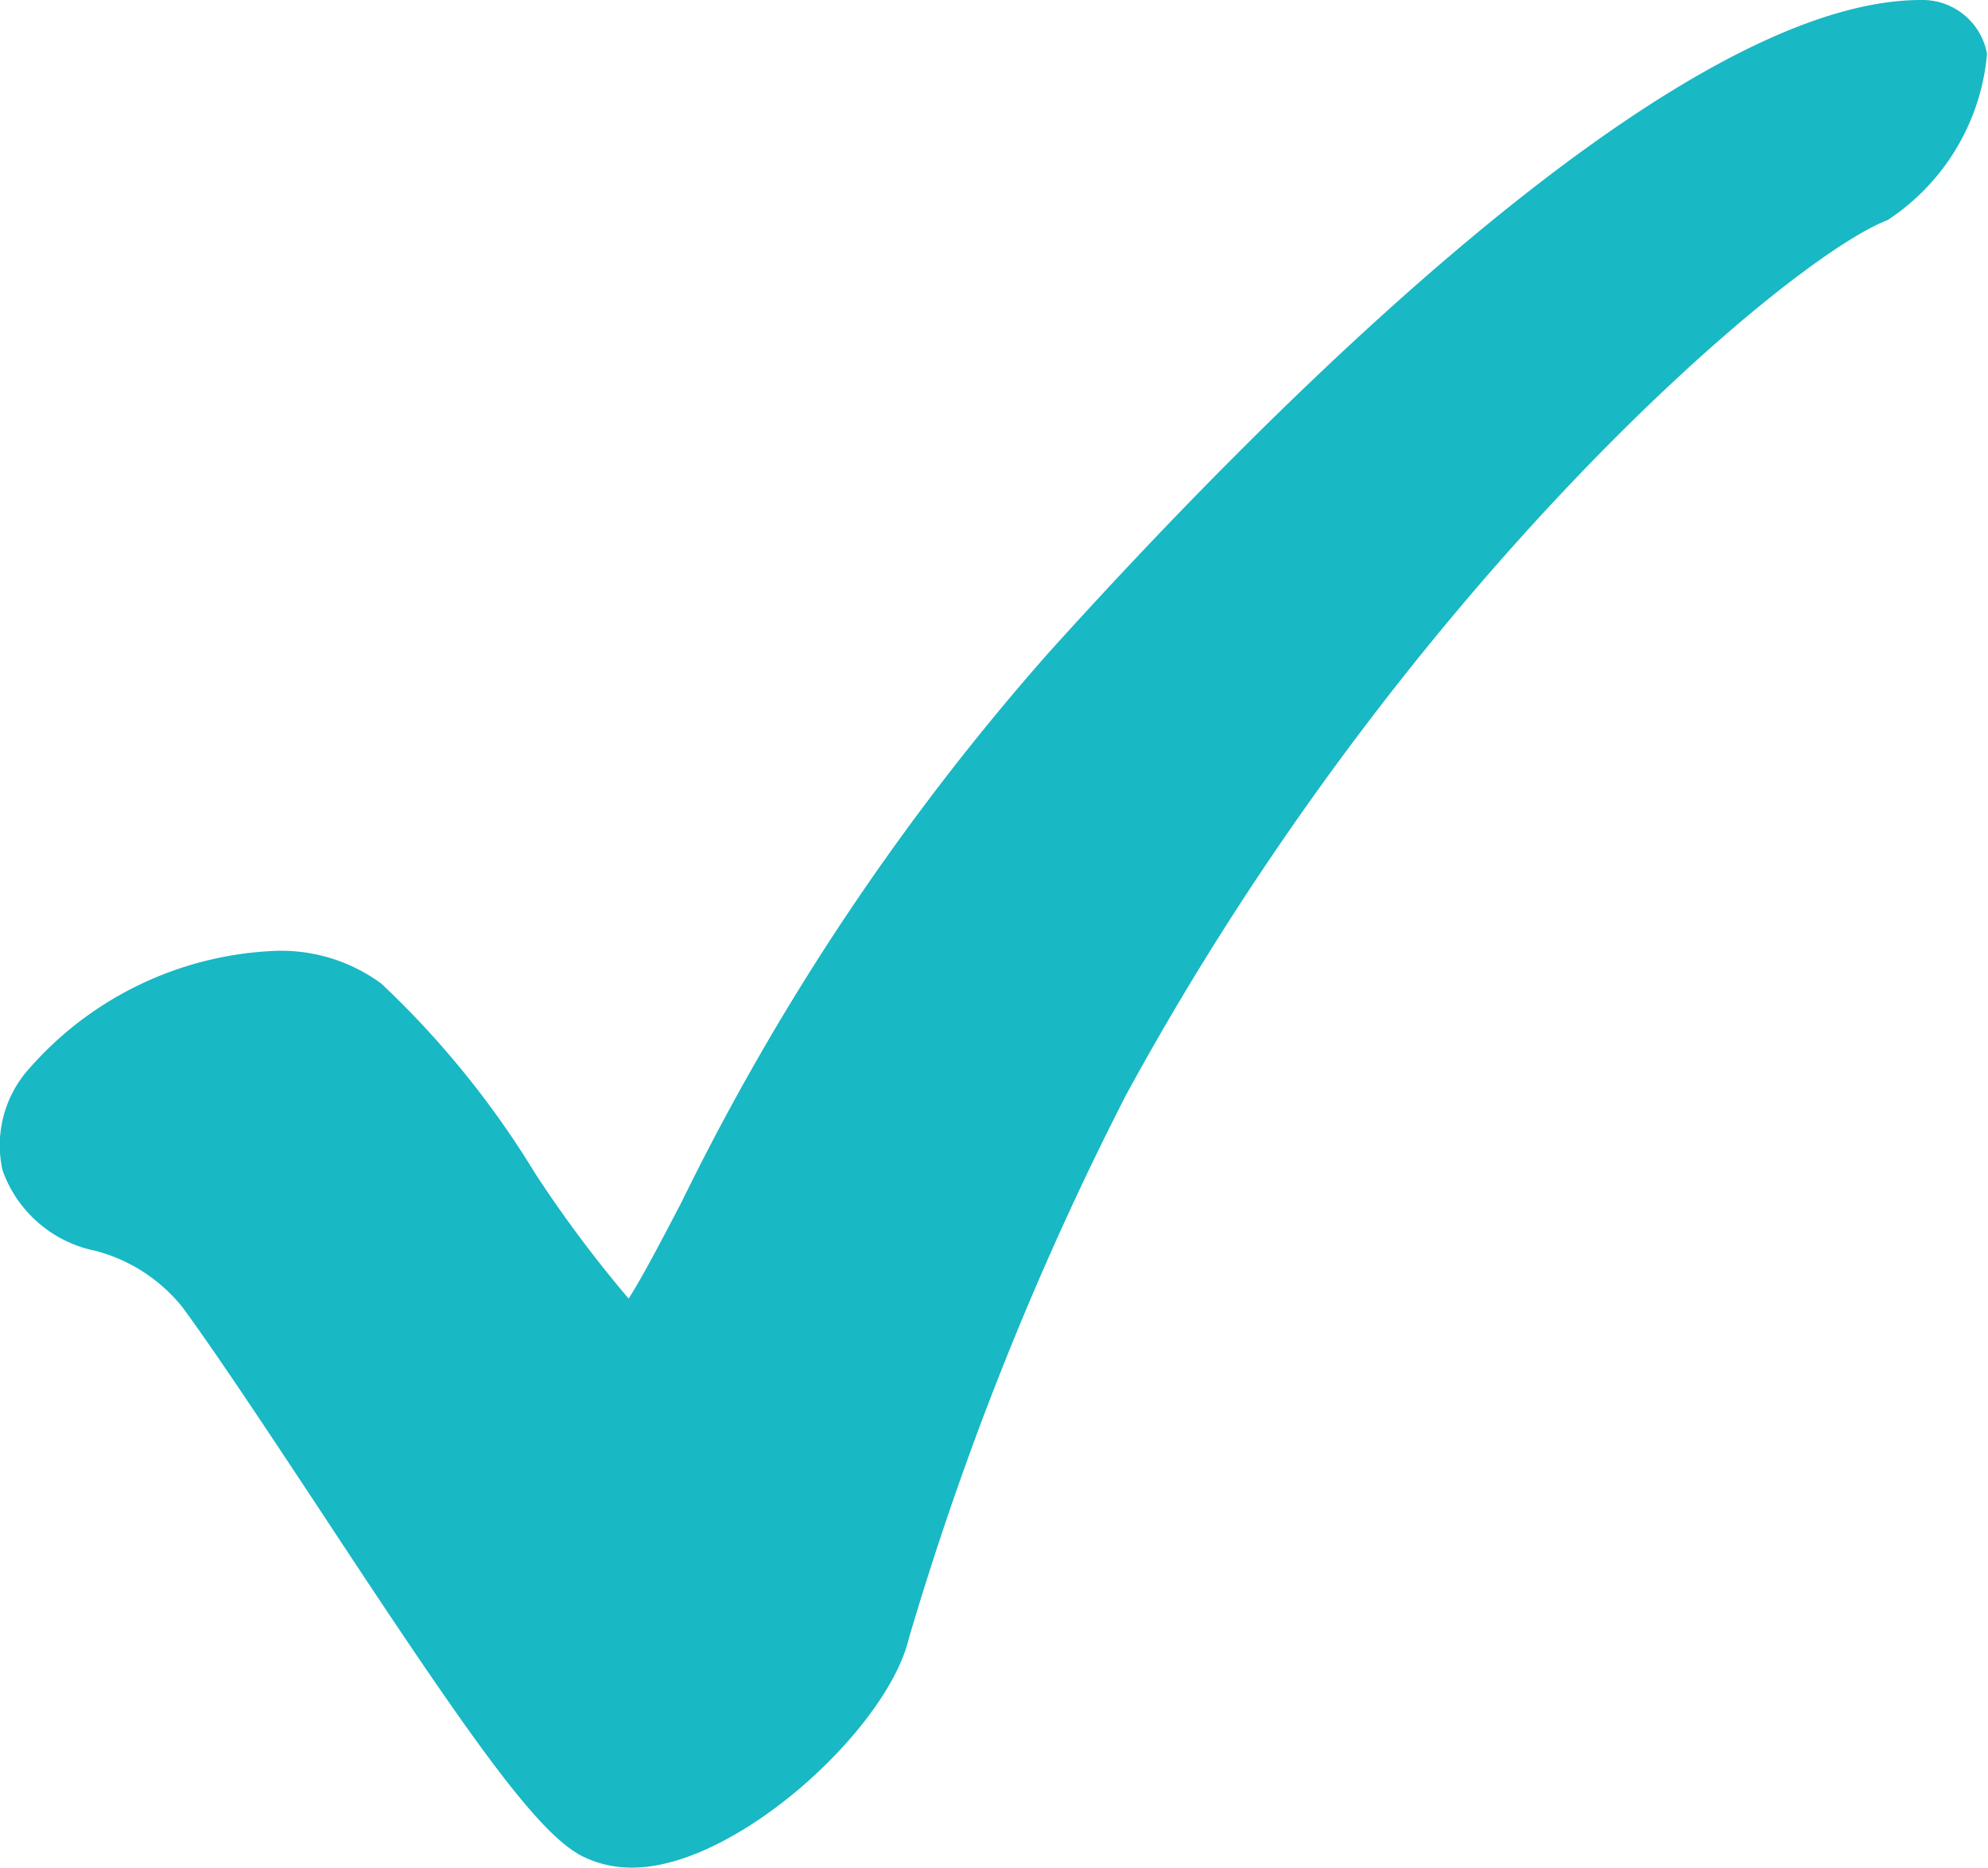
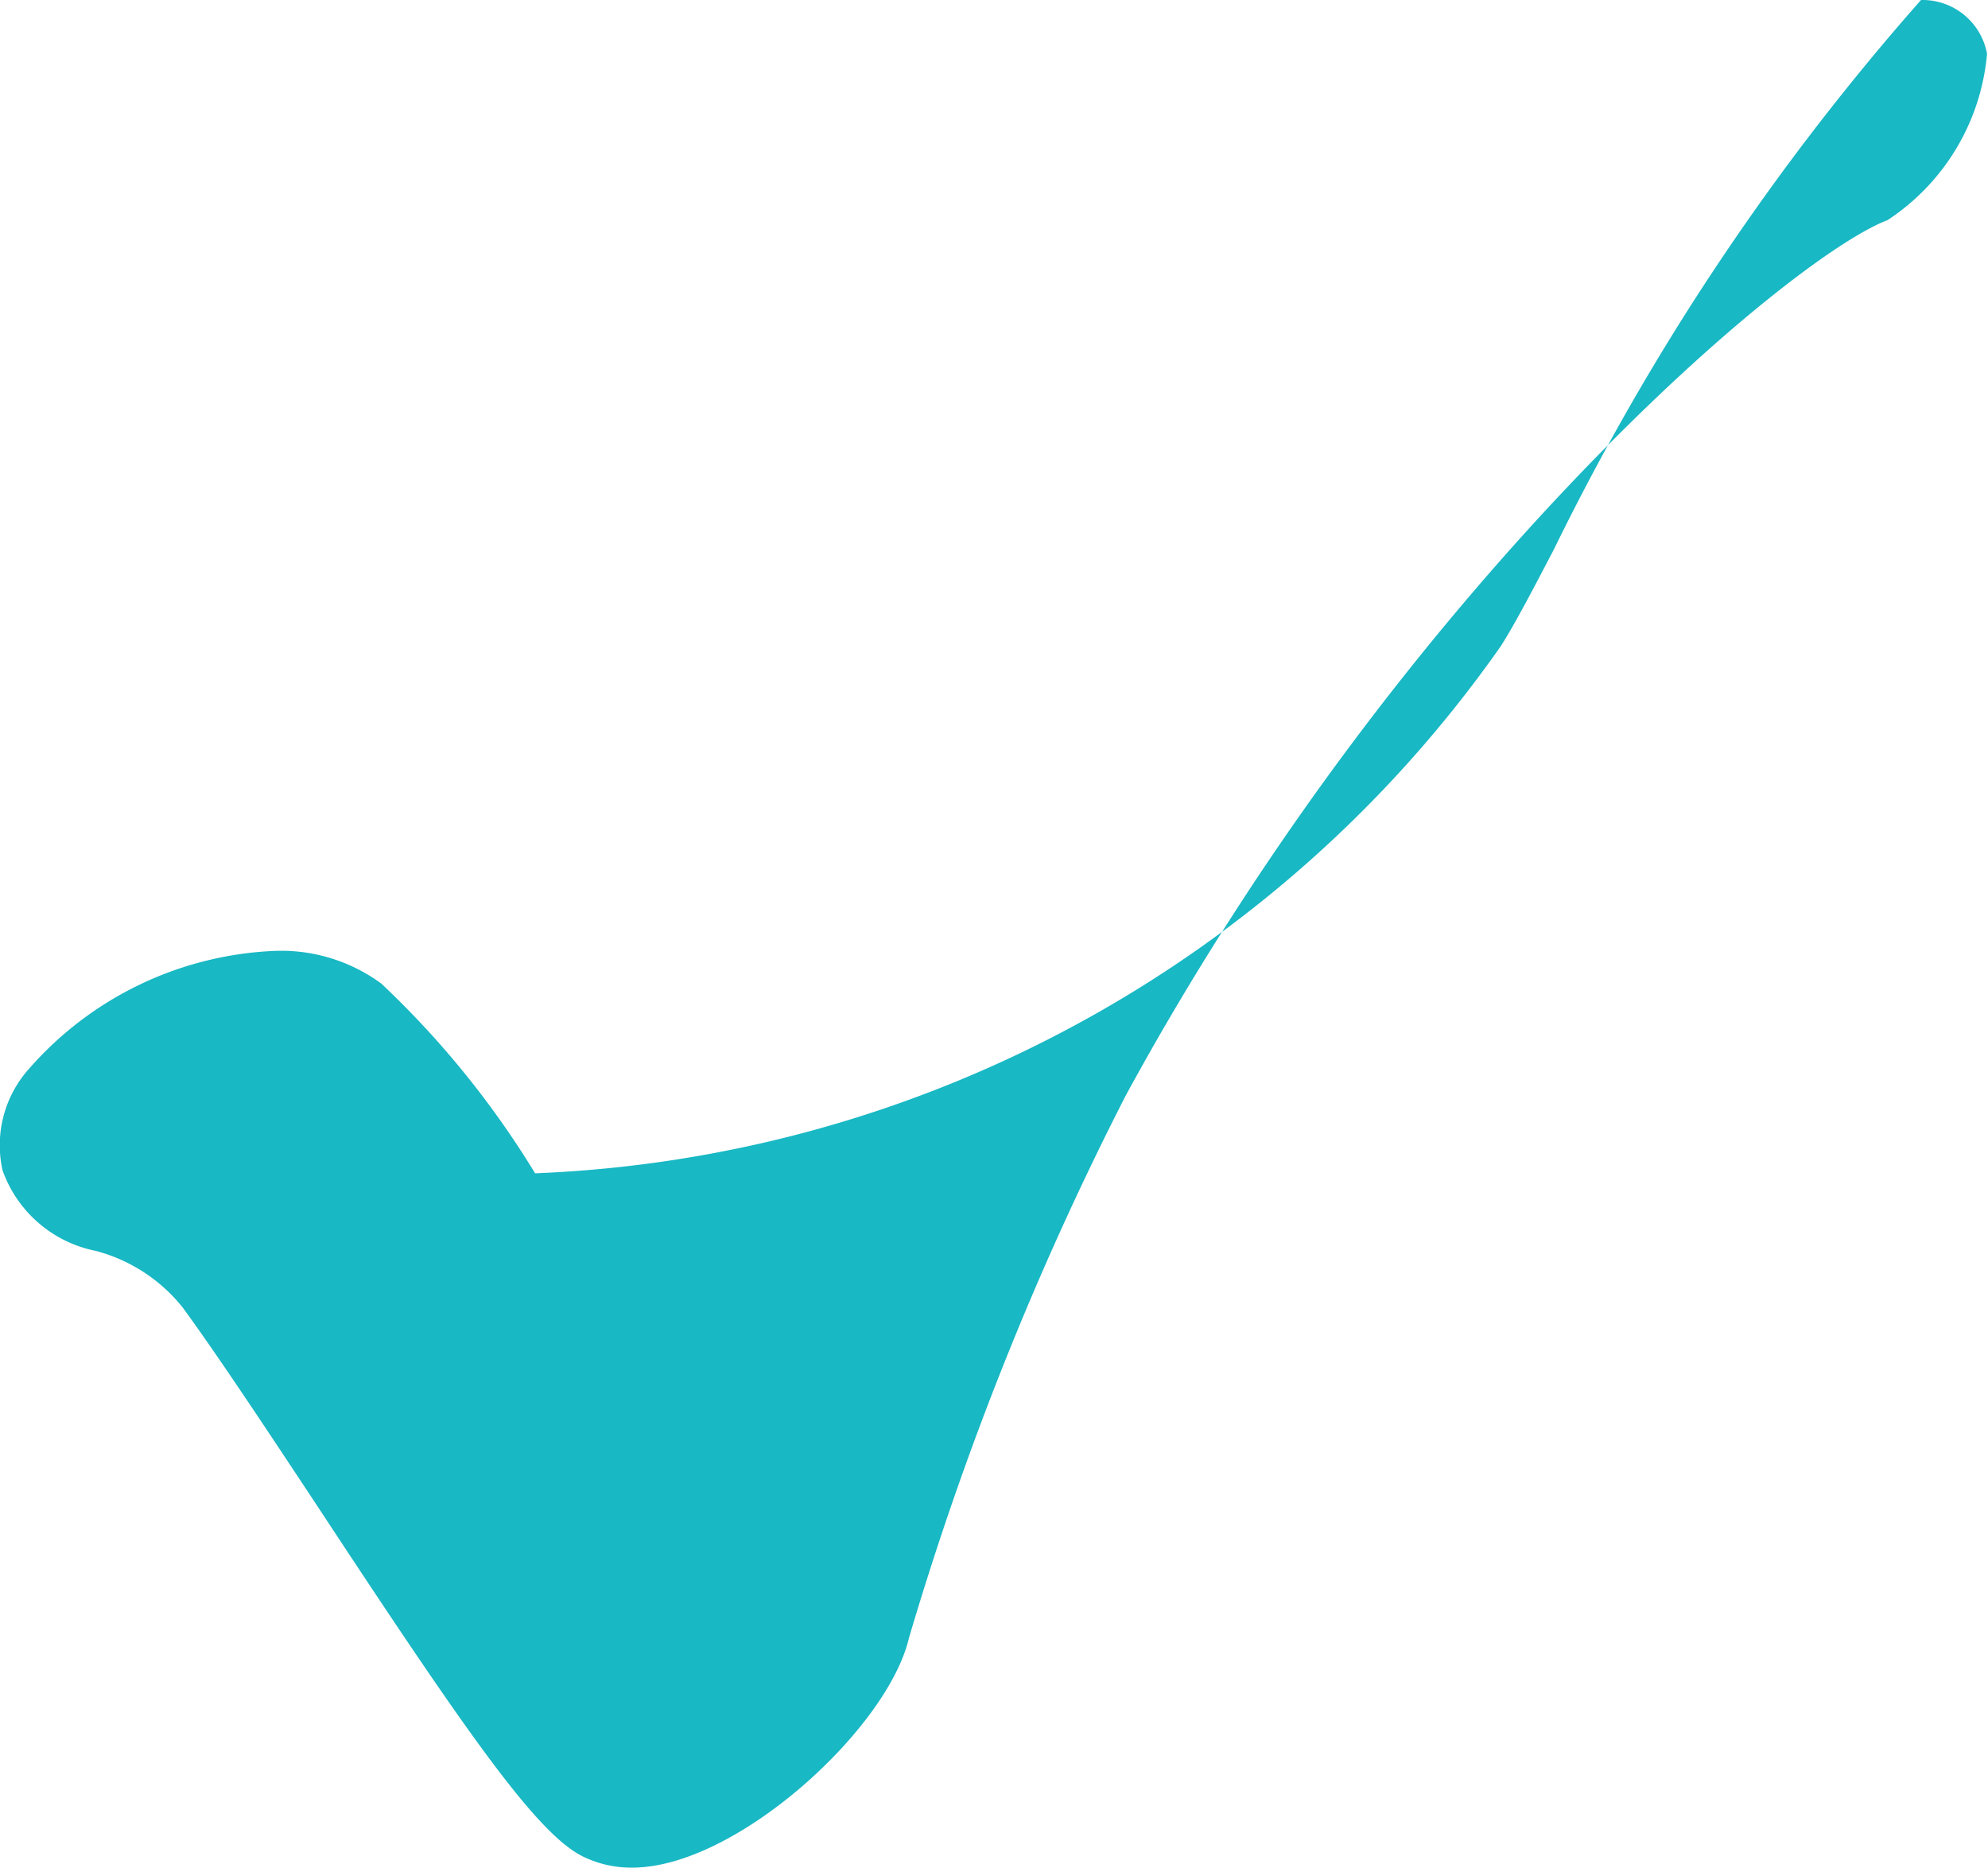
<svg xmlns="http://www.w3.org/2000/svg" width="26.504" height="24.901" viewBox="0 0 26.504 24.901">
-   <path id="Path_5983" data-name="Path 5983" d="M8287.157,7288.075a.875.875,0,0,0-.88-.717c-3.293,0-8.7,5.453-11.629,8.7a32.885,32.885,0,0,0-4.893,7.321c-.246.471-.514.987-.708,1.291A16.528,16.528,0,0,1,8267.8,7303a12.165,12.165,0,0,0-2.05-2.529,2.255,2.255,0,0,0-1.4-.437,4.607,4.607,0,0,0-3.295,1.57,1.528,1.528,0,0,0-.355,1.356,1.662,1.662,0,0,0,1.238,1.073,2.2,2.2,0,0,1,1.162.754c.44.6,1.089,1.578,1.777,2.619,1.984,3.015,2.921,4.368,3.541,4.692a1.457,1.457,0,0,0,.679.158c1.383,0,3.406-1.854,3.687-3.061a41.928,41.928,0,0,1,2.891-7.233c3.709-6.813,8.835-11.167,10.155-11.669A2.962,2.962,0,0,0,8287.157,7288.075Z" transform="translate(-8260.666 -7287.358)" fill="#18b8c4" />
+   <path id="Path_5983" data-name="Path 5983" d="M8287.157,7288.075a.875.875,0,0,0-.88-.717a32.885,32.885,0,0,0-4.893,7.321c-.246.471-.514.987-.708,1.291A16.528,16.528,0,0,1,8267.8,7303a12.165,12.165,0,0,0-2.05-2.529,2.255,2.255,0,0,0-1.4-.437,4.607,4.607,0,0,0-3.295,1.57,1.528,1.528,0,0,0-.355,1.356,1.662,1.662,0,0,0,1.238,1.073,2.2,2.2,0,0,1,1.162.754c.44.6,1.089,1.578,1.777,2.619,1.984,3.015,2.921,4.368,3.541,4.692a1.457,1.457,0,0,0,.679.158c1.383,0,3.406-1.854,3.687-3.061a41.928,41.928,0,0,1,2.891-7.233c3.709-6.813,8.835-11.167,10.155-11.669A2.962,2.962,0,0,0,8287.157,7288.075Z" transform="translate(-8260.666 -7287.358)" fill="#18b8c4" />
</svg>